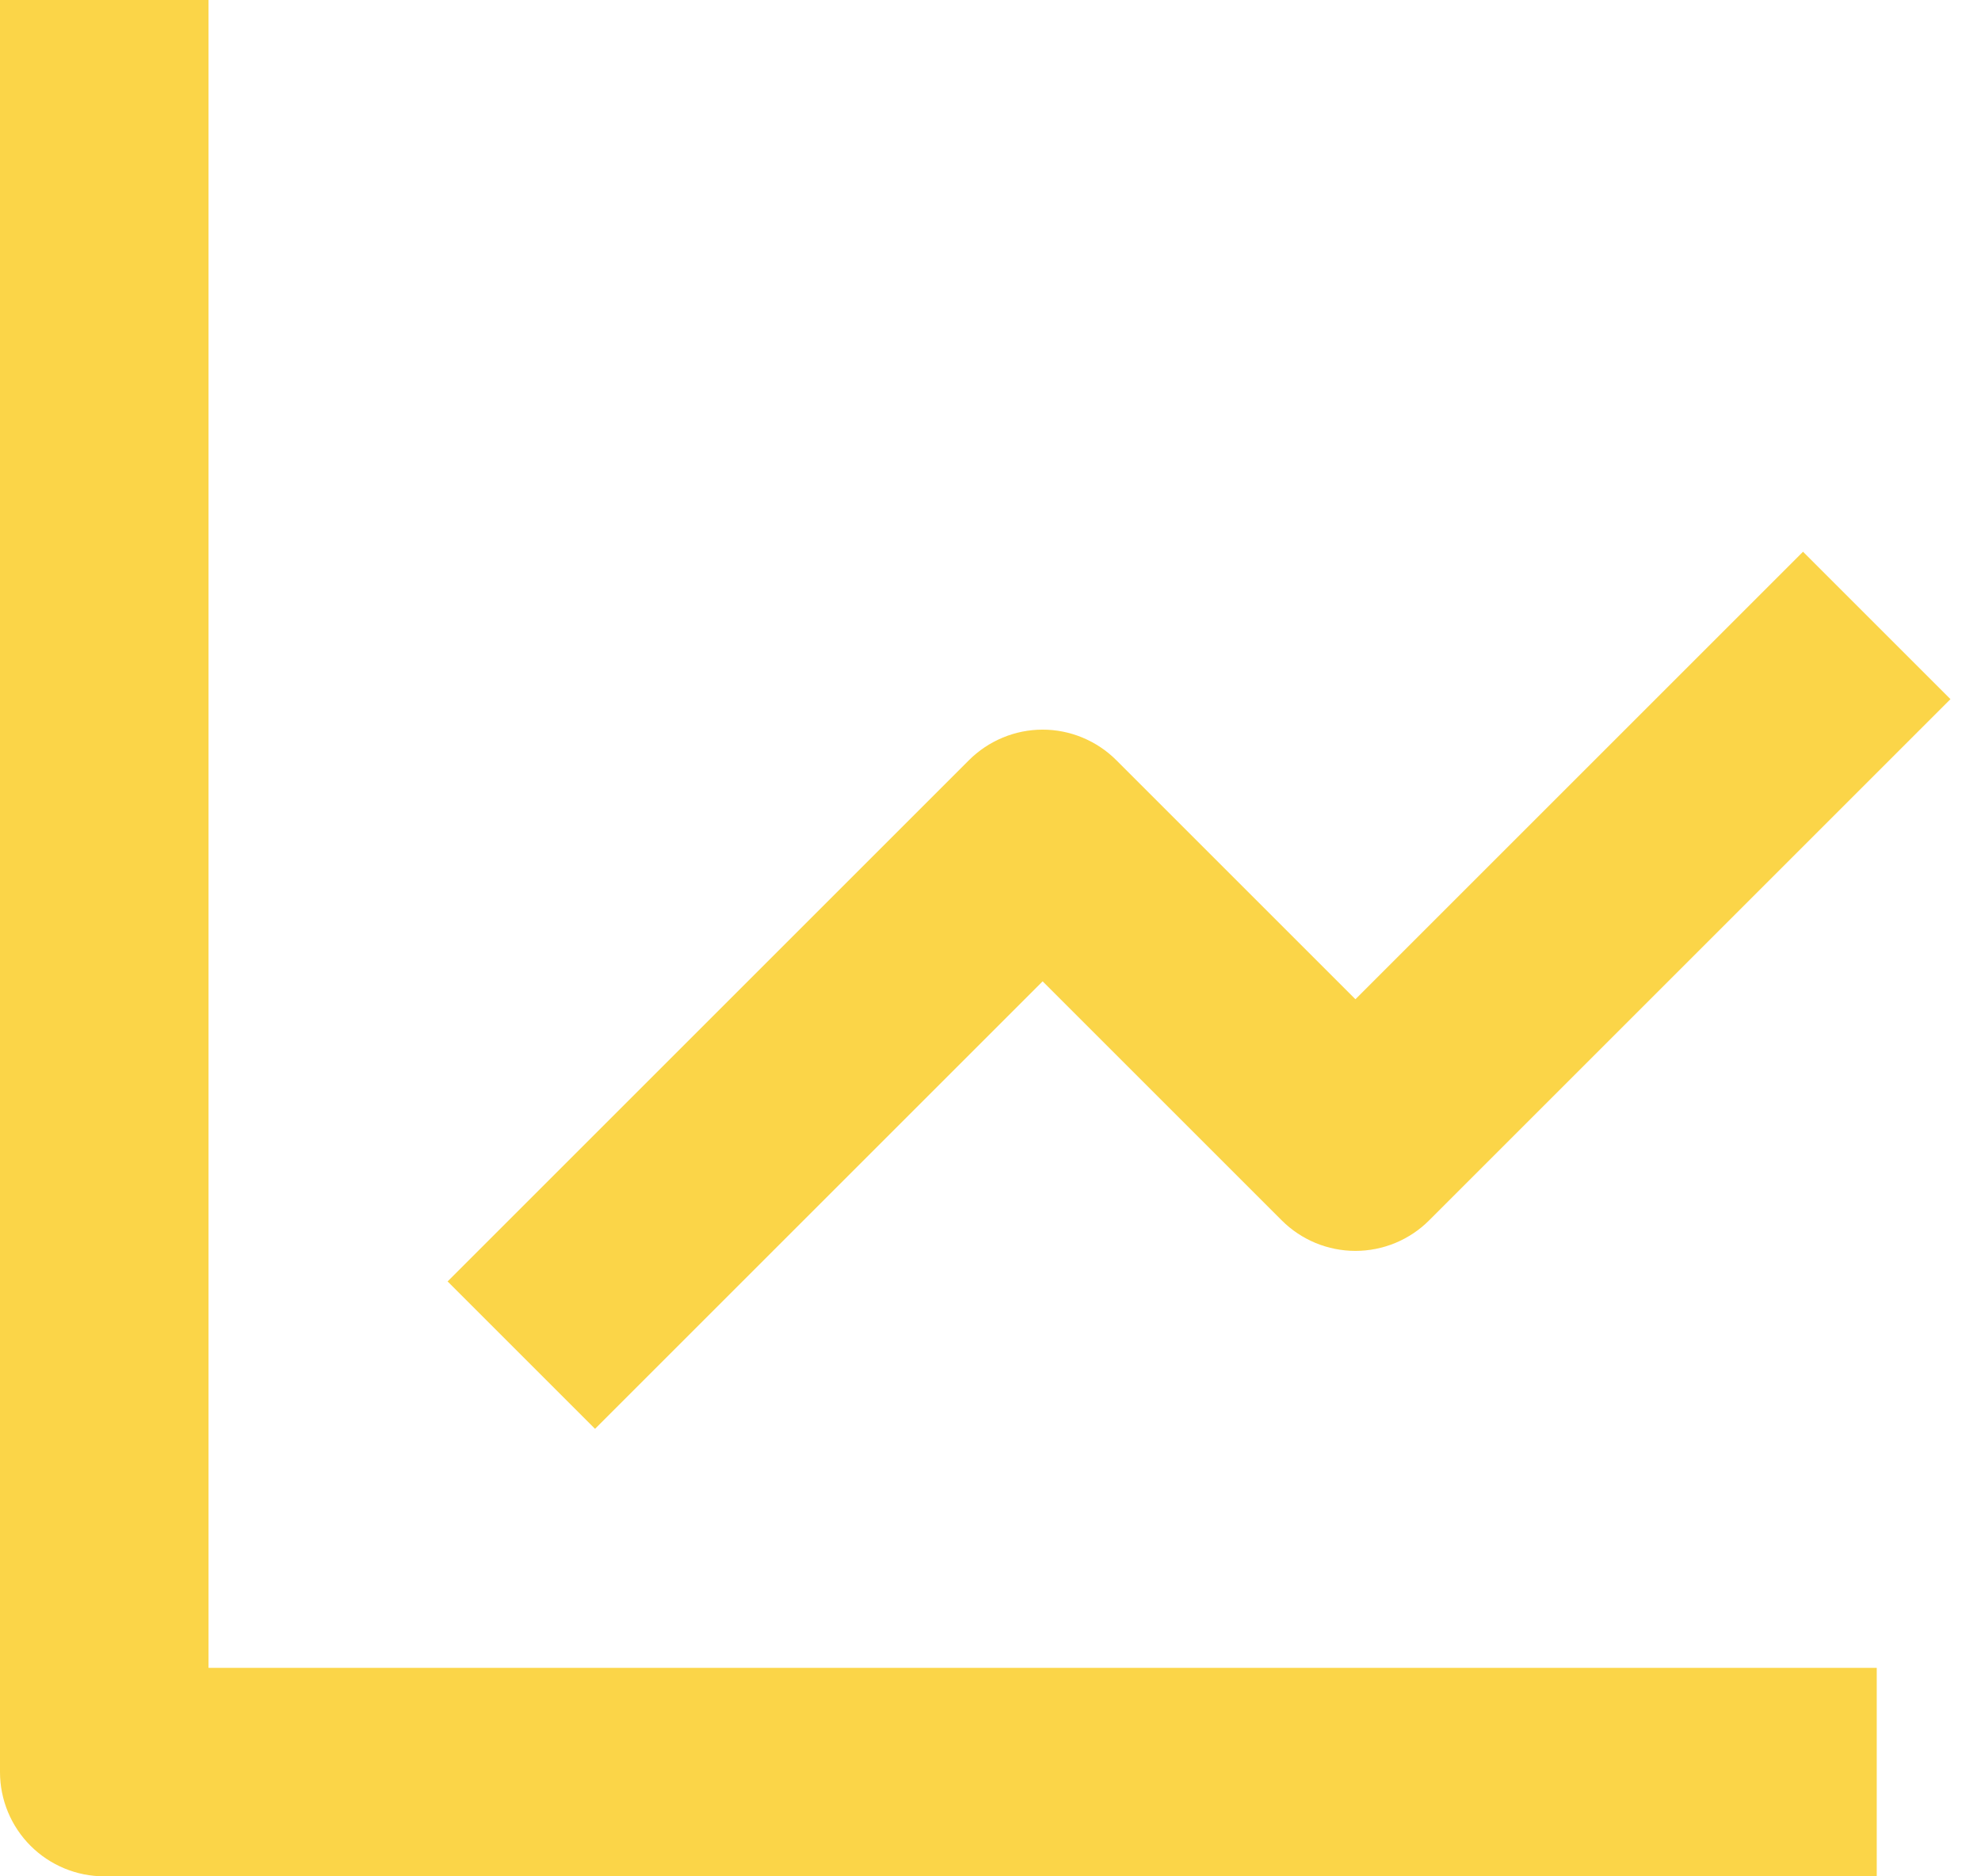
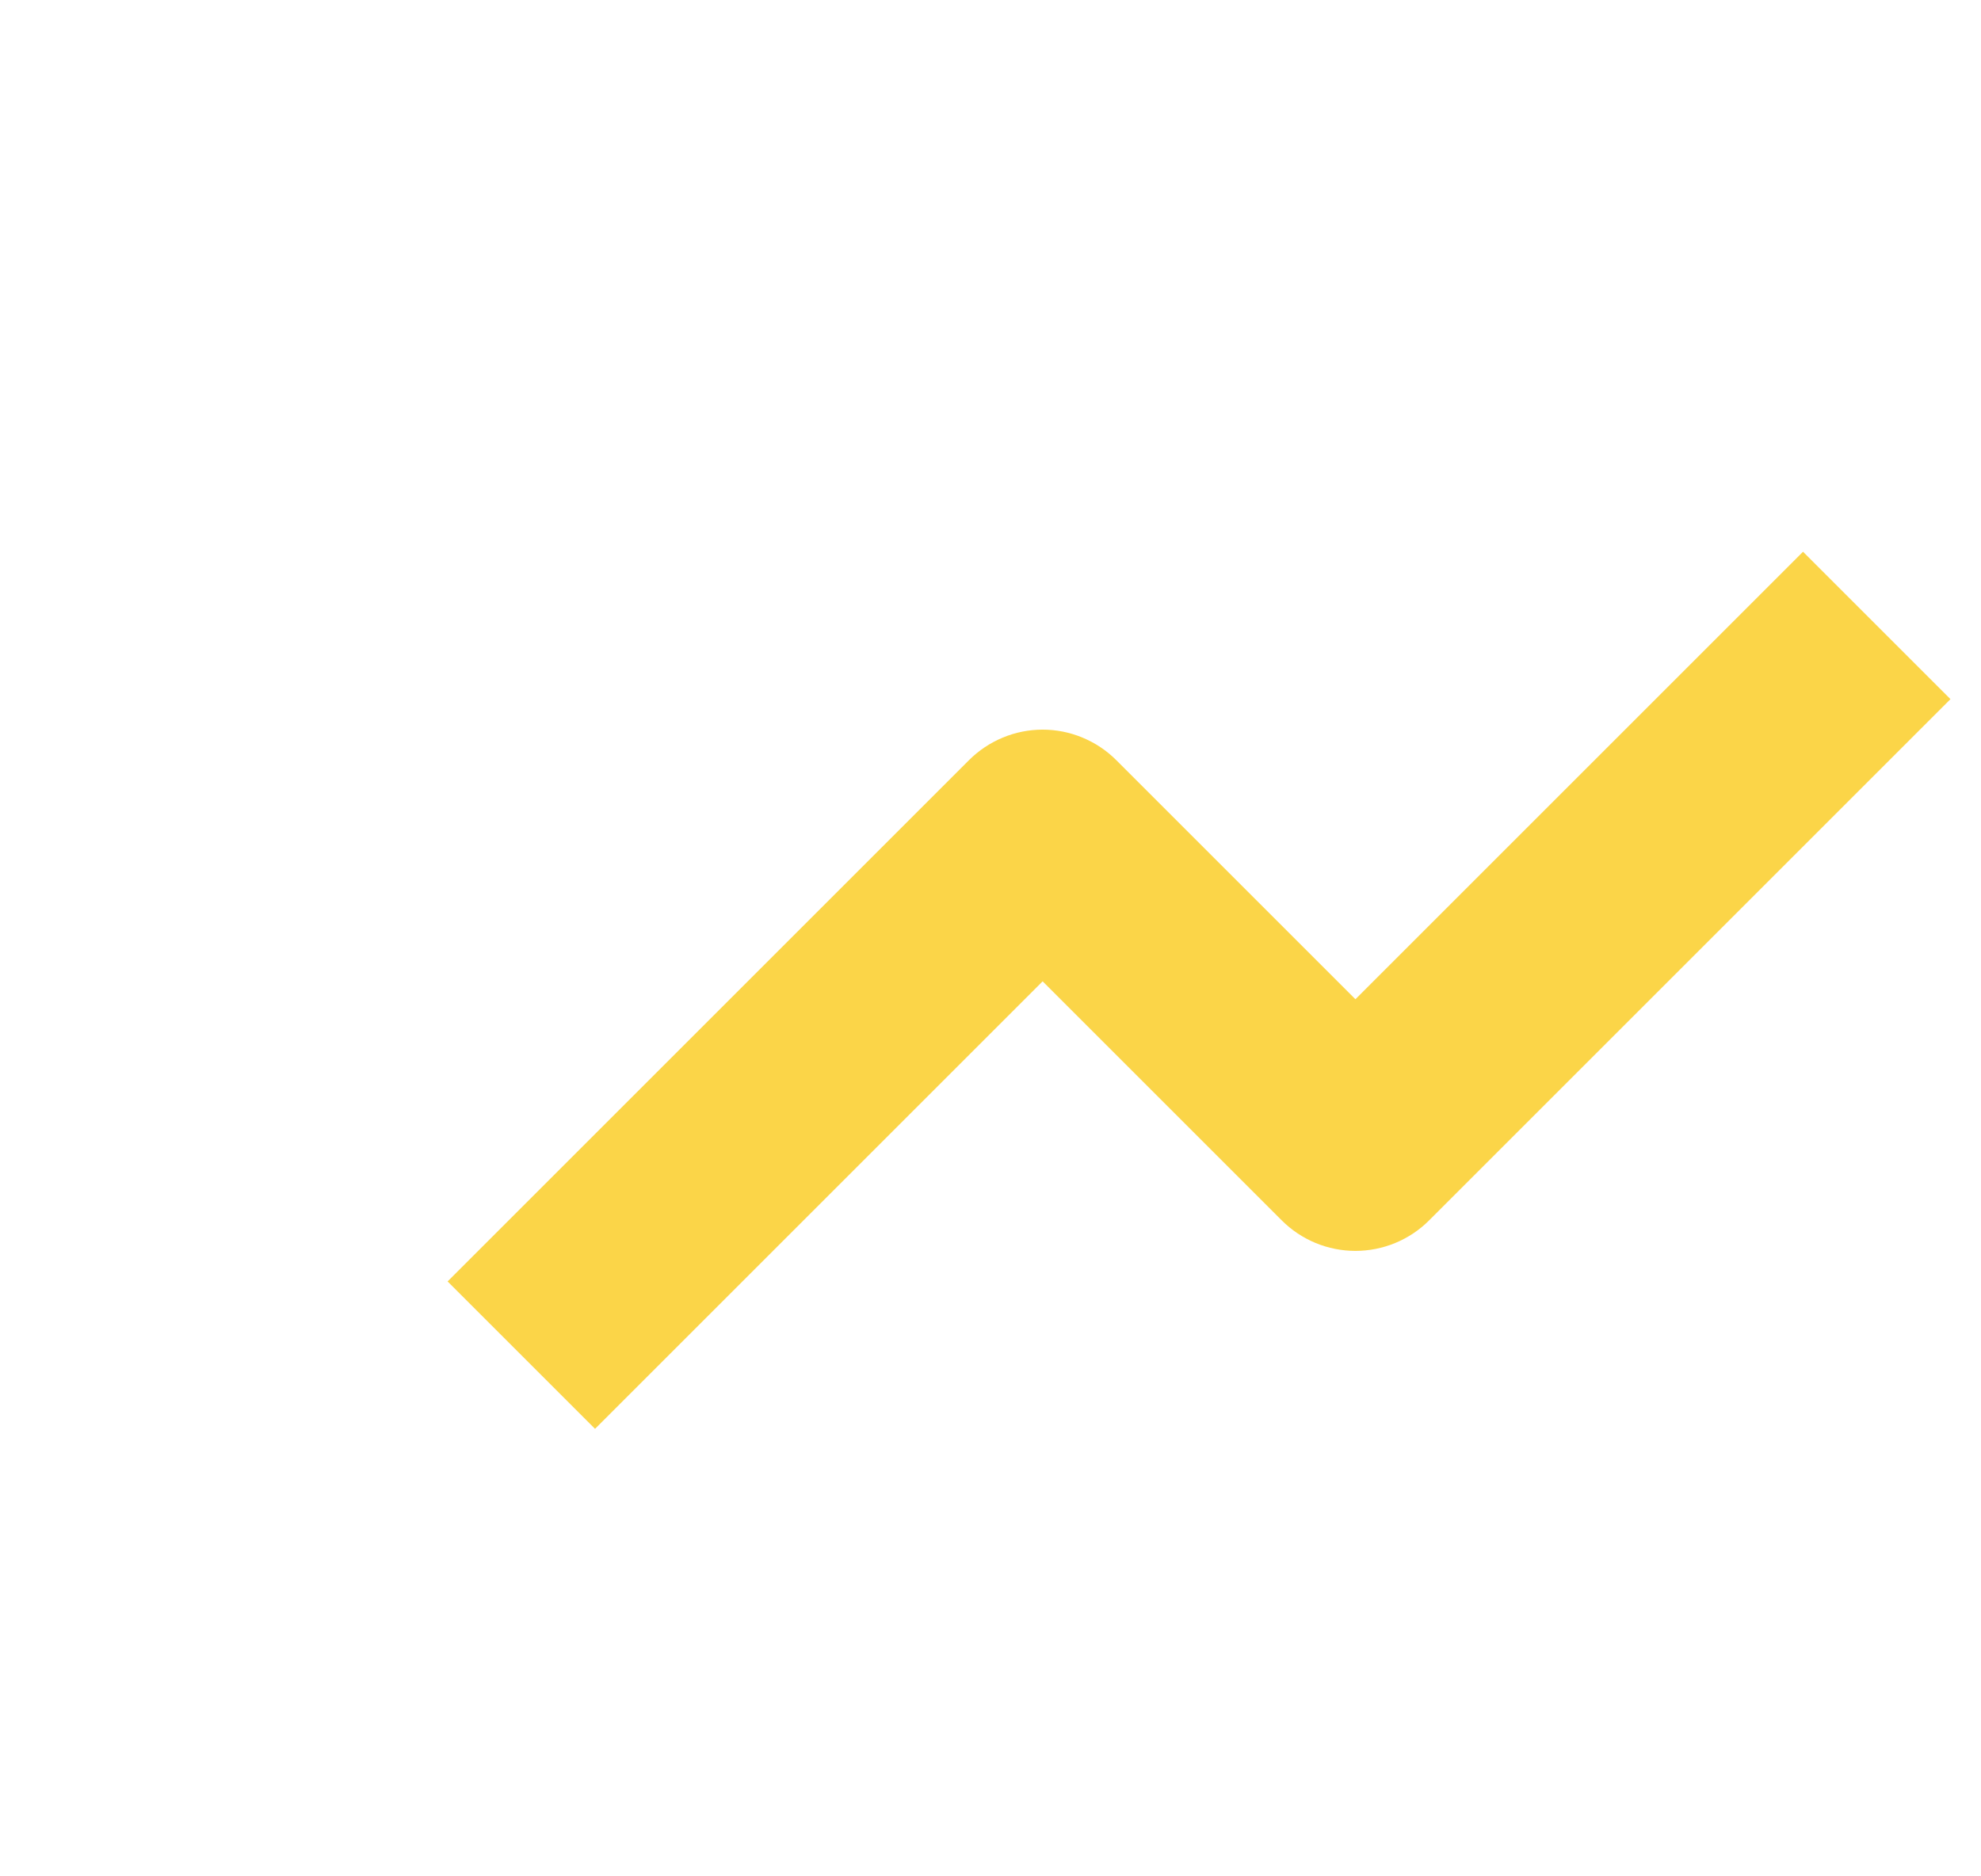
<svg xmlns="http://www.w3.org/2000/svg" width="38" height="36" viewBox="0 0 38 36" fill="none">
-   <path d="M0 0V34C0 34.53 0.211 35.039 0.586 35.414C0.961 35.789 1.47 36 2 36H36V32H4V0H0Z" fill="#FBD548" />
  <path d="M24.586 23.414C24.772 23.6 24.992 23.747 25.235 23.848C25.477 23.948 25.737 24 26 24C26.263 24 26.523 23.948 26.765 23.848C27.008 23.747 27.229 23.6 27.414 23.414L37.414 13.414L34.586 10.586L26 19.172L21.414 14.586C21.229 14.4 21.008 14.253 20.765 14.152C20.523 14.051 20.263 13.999 20 13.999C19.737 13.999 19.477 14.051 19.235 14.152C18.992 14.253 18.772 14.4 18.586 14.586L8.586 24.586L11.414 27.414L20 18.828L24.586 23.414Z" fill="#FBD548" />
</svg>